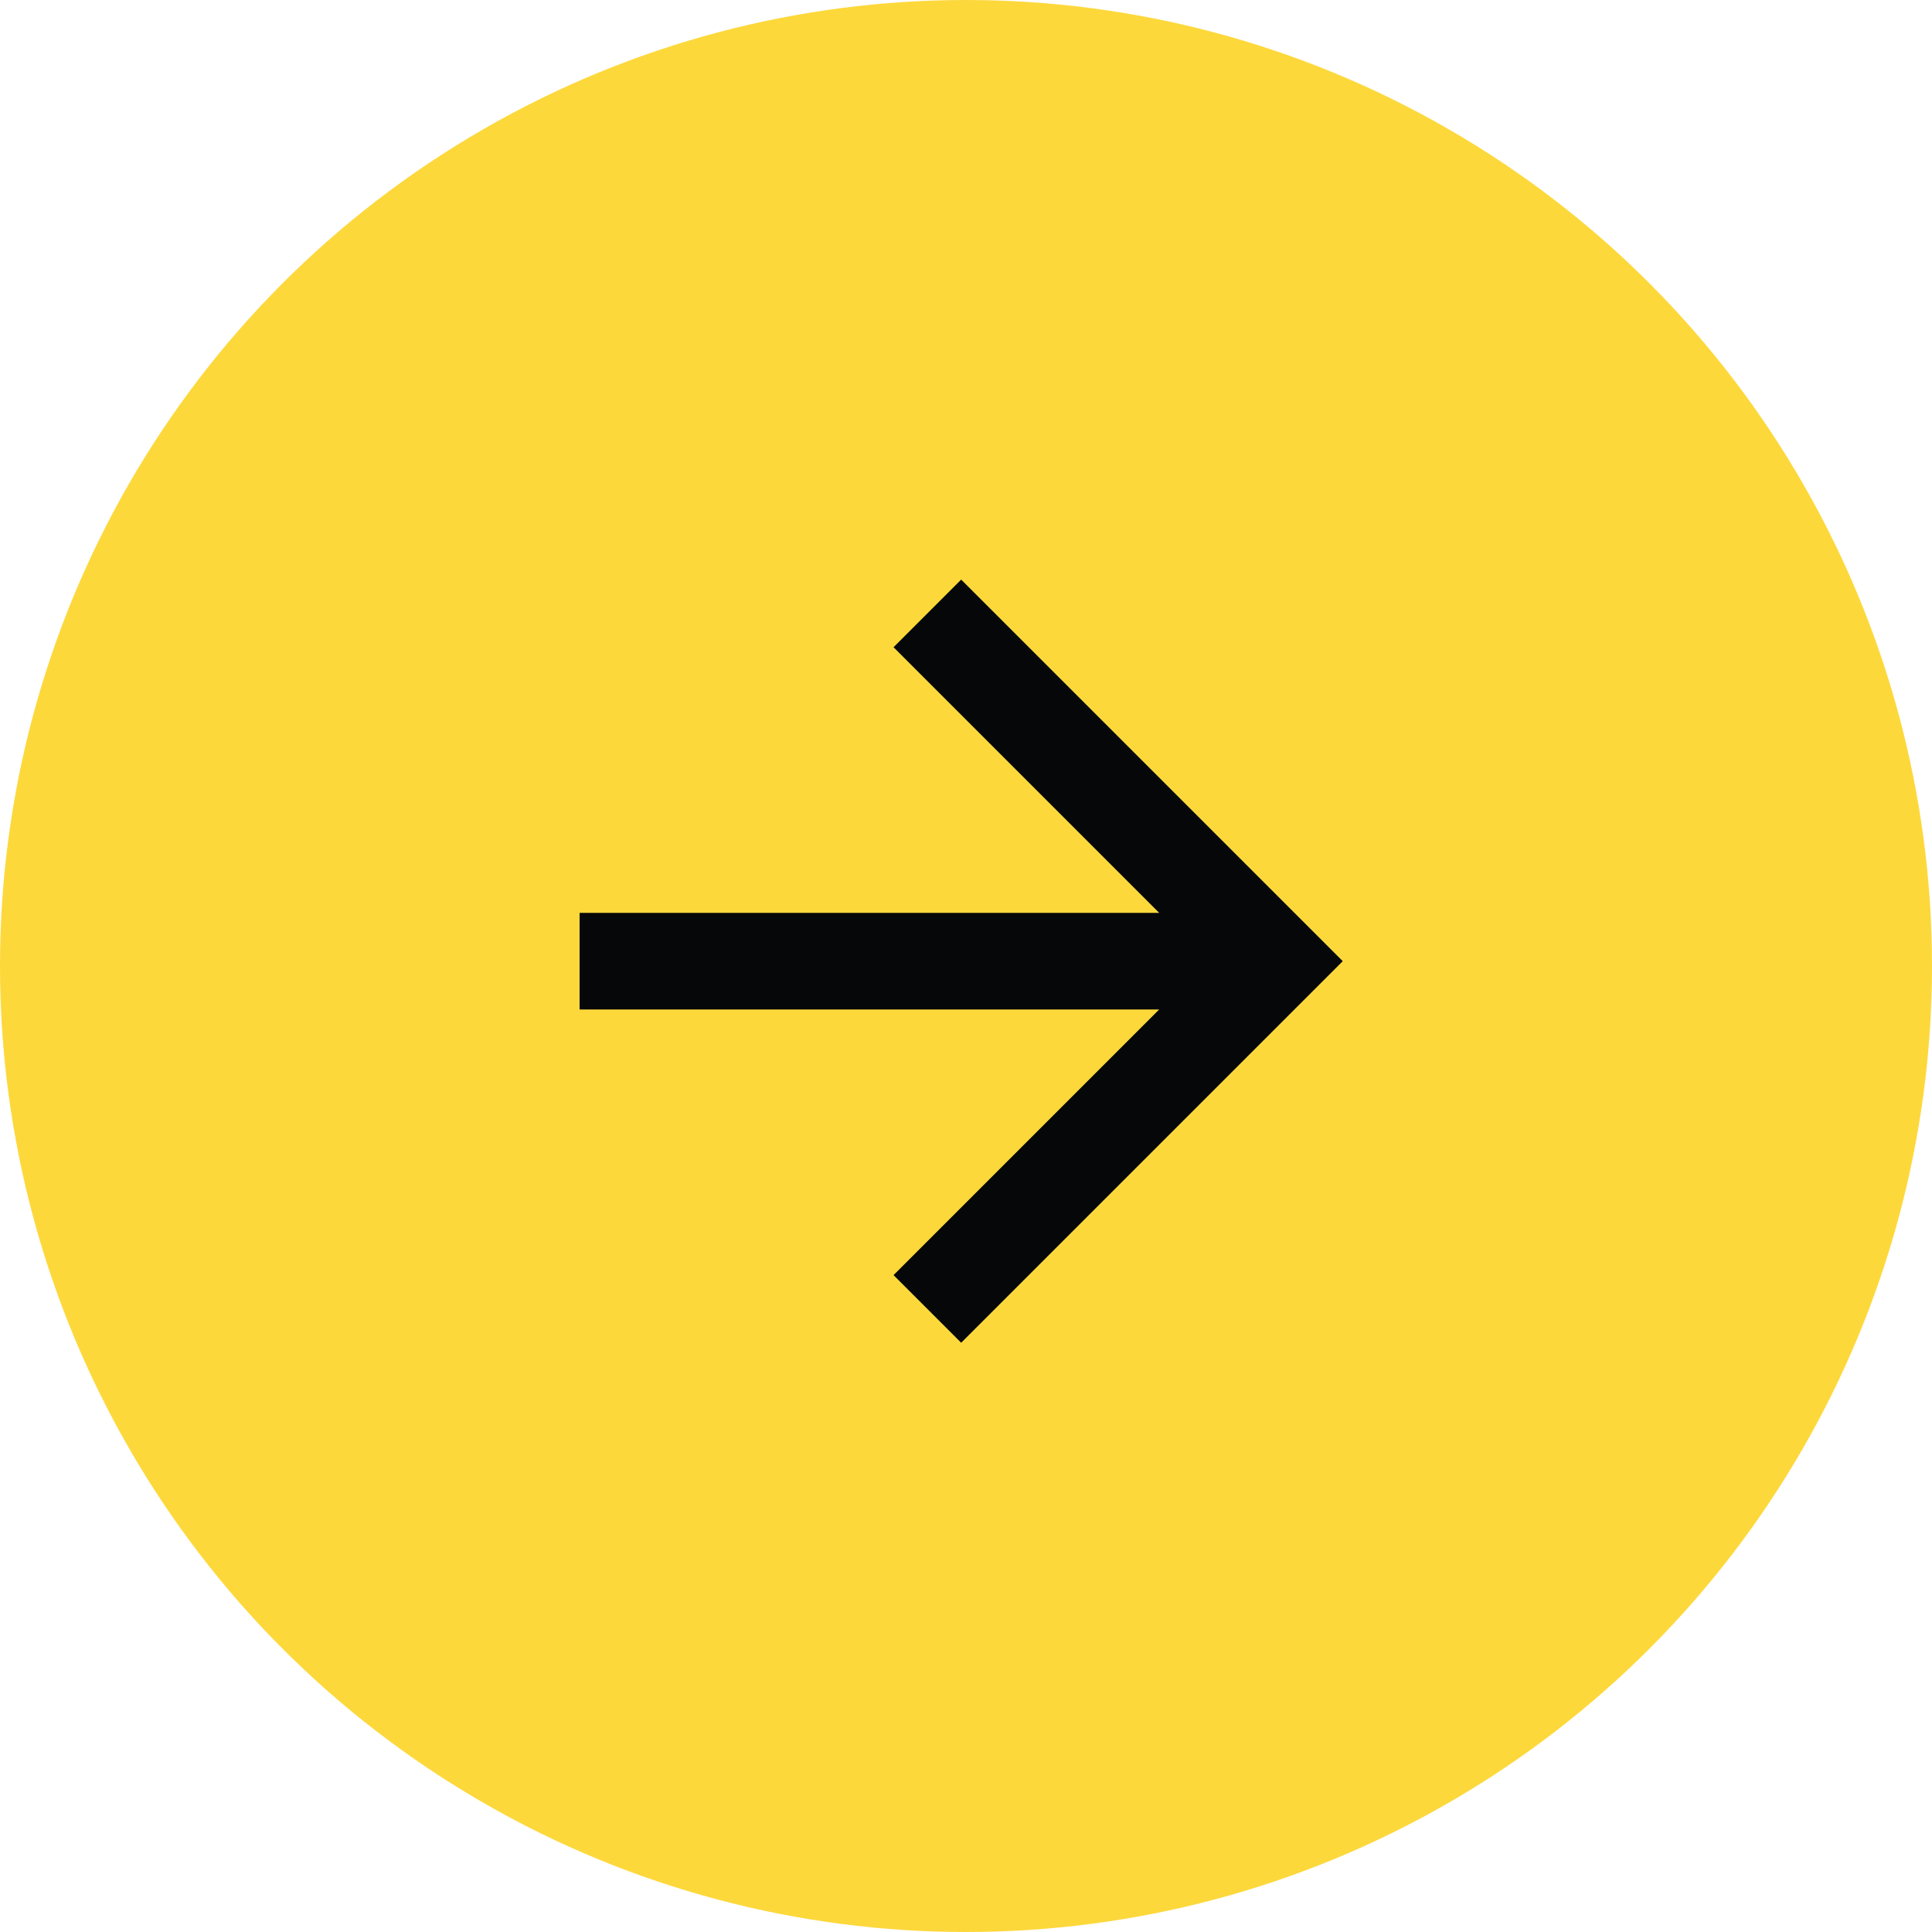
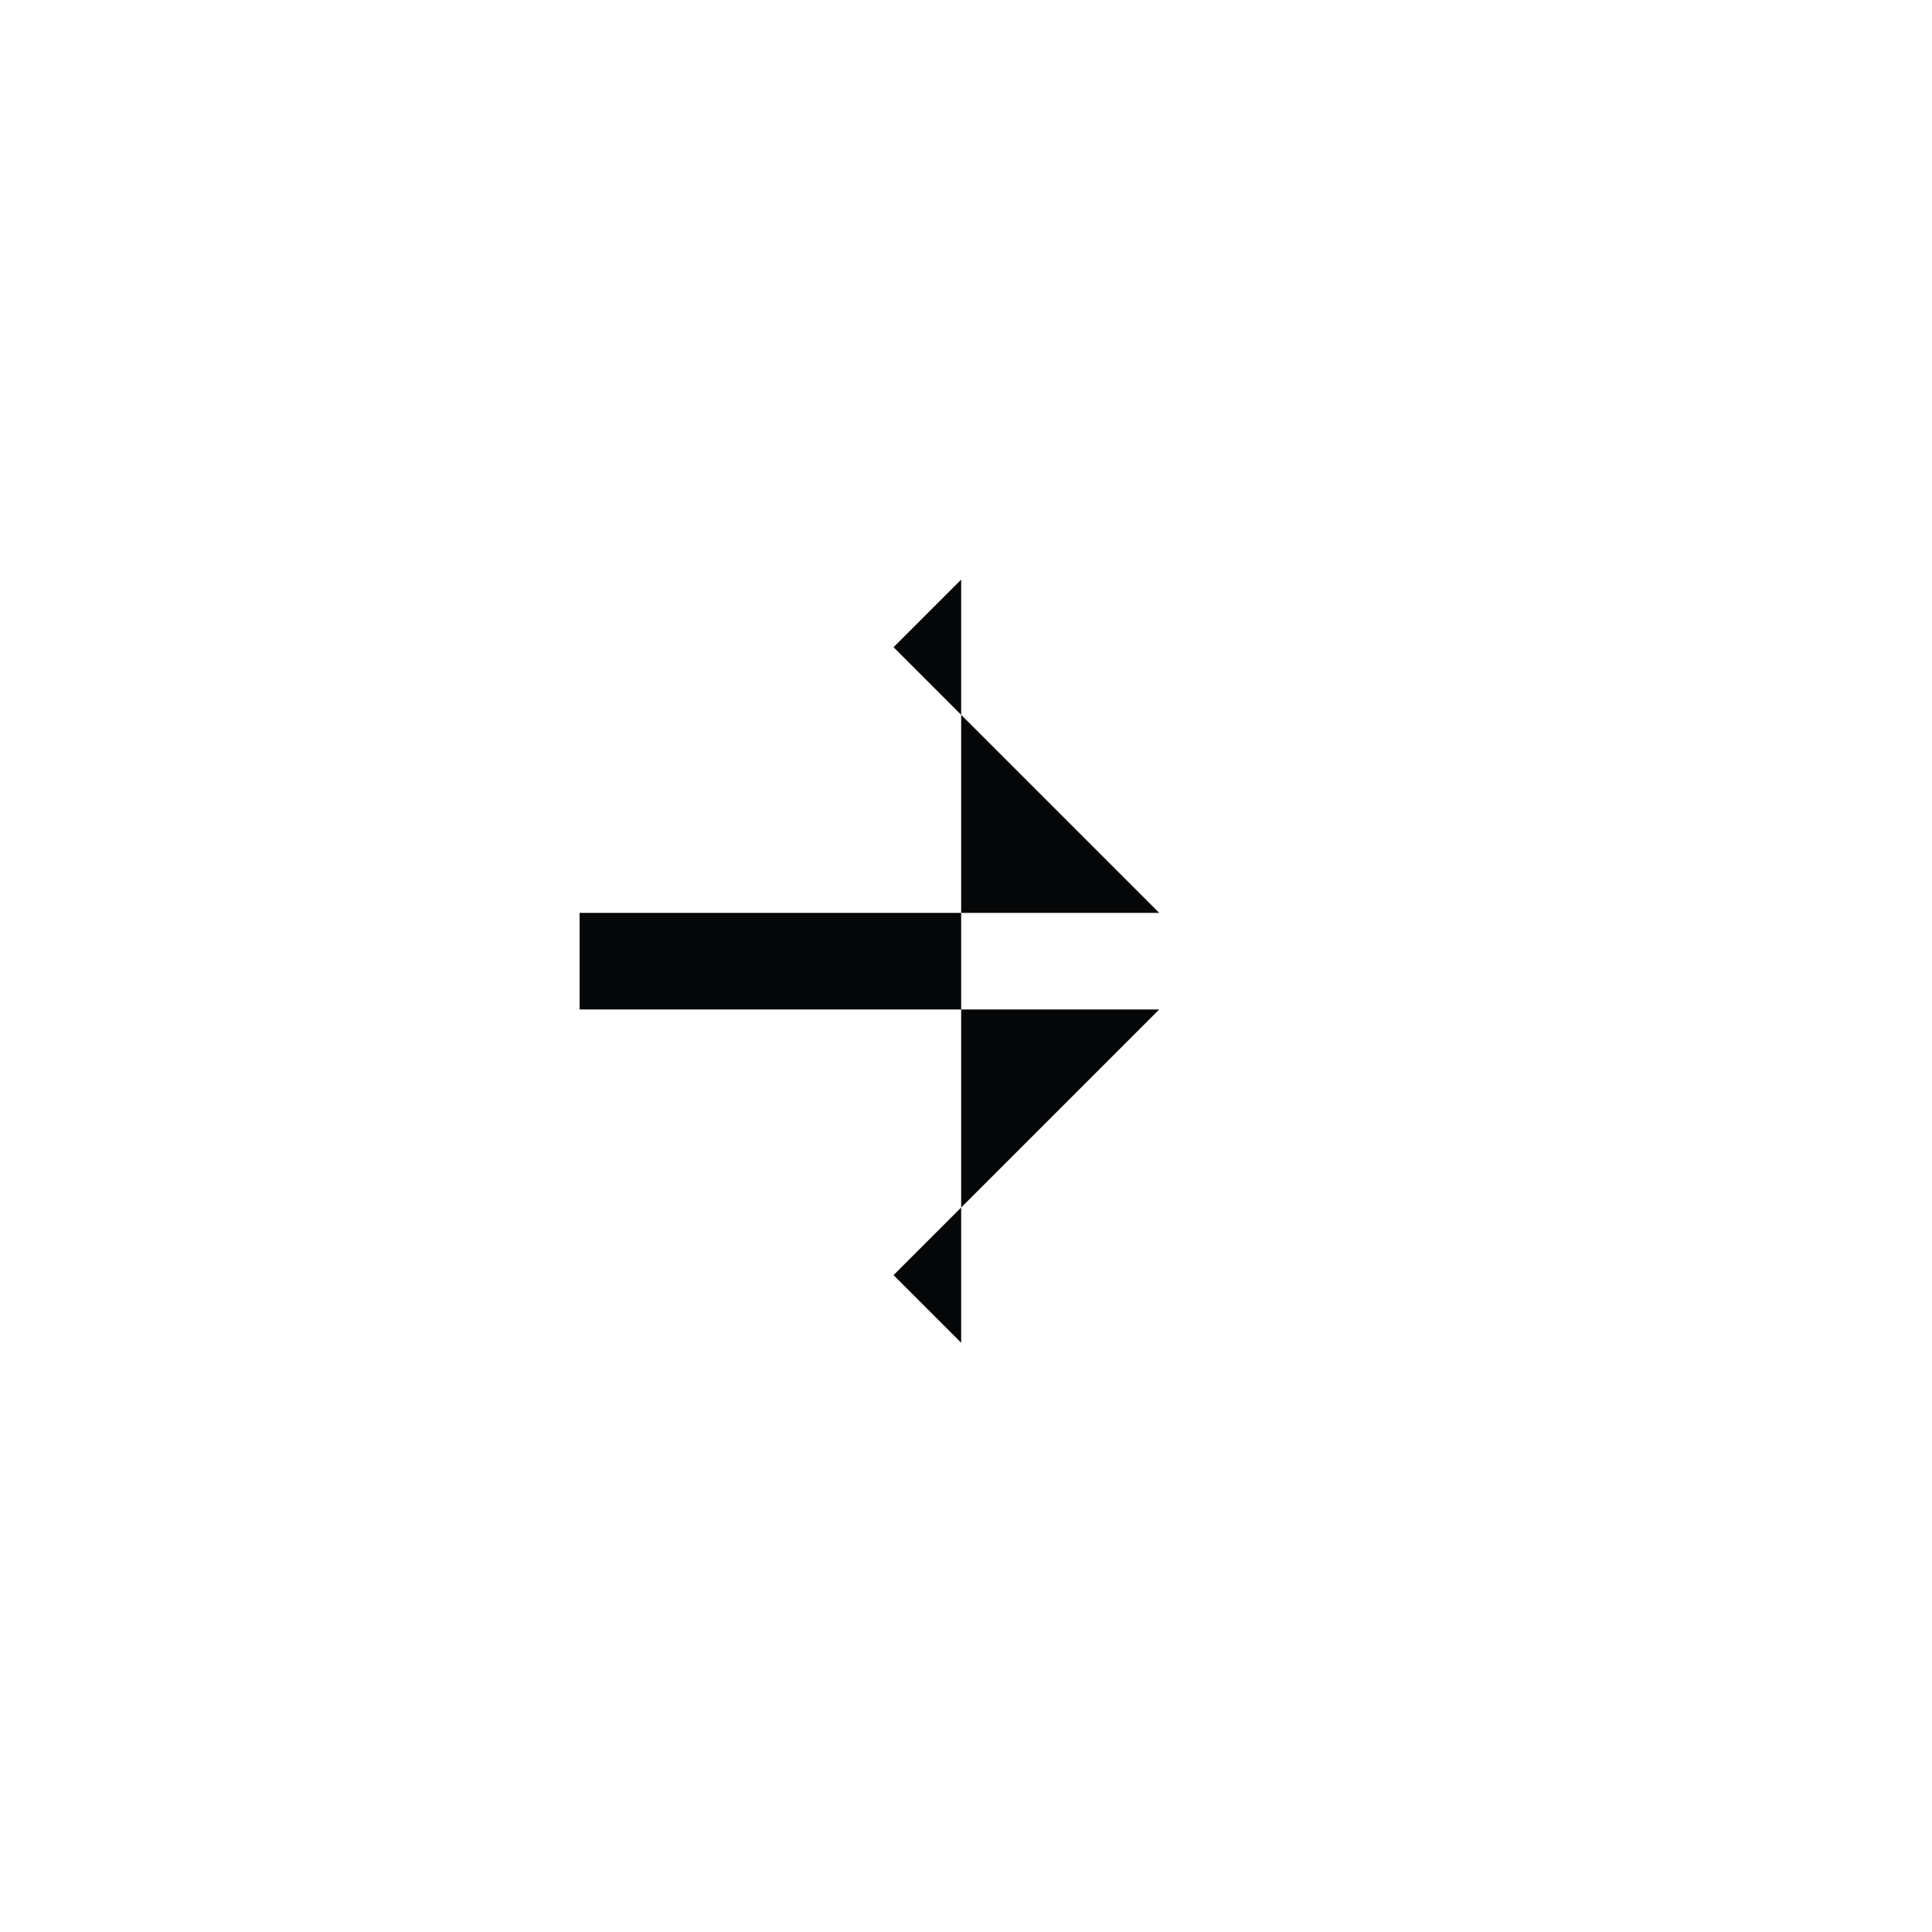
<svg xmlns="http://www.w3.org/2000/svg" version="1.1" id="Layer_1" x="0px" y="0px" width="50px" height="50px" viewBox="0 0 50 50" enable-background="new 0 0 50 50" xml:space="preserve">
  <g id="Group_400" transform="translate(-28 4783)">
-     <circle id="Ellipse_3" fill="#FDD83B" cx="53" cy="-4758" r="25" />
-     <path id="Path_281-2" fill="#060709" d="M43-4759.375v2.5h15L51.125-4750l1.75,1.75l9.875-9.875L52.875-4768l-1.75,1.75   l6.875,6.875H43z" />
+     <path id="Path_281-2" fill="#060709" d="M43-4759.375v2.5h15L51.125-4750l1.75,1.75L52.875-4768l-1.75,1.75   l6.875,6.875H43z" />
  </g>
</svg>